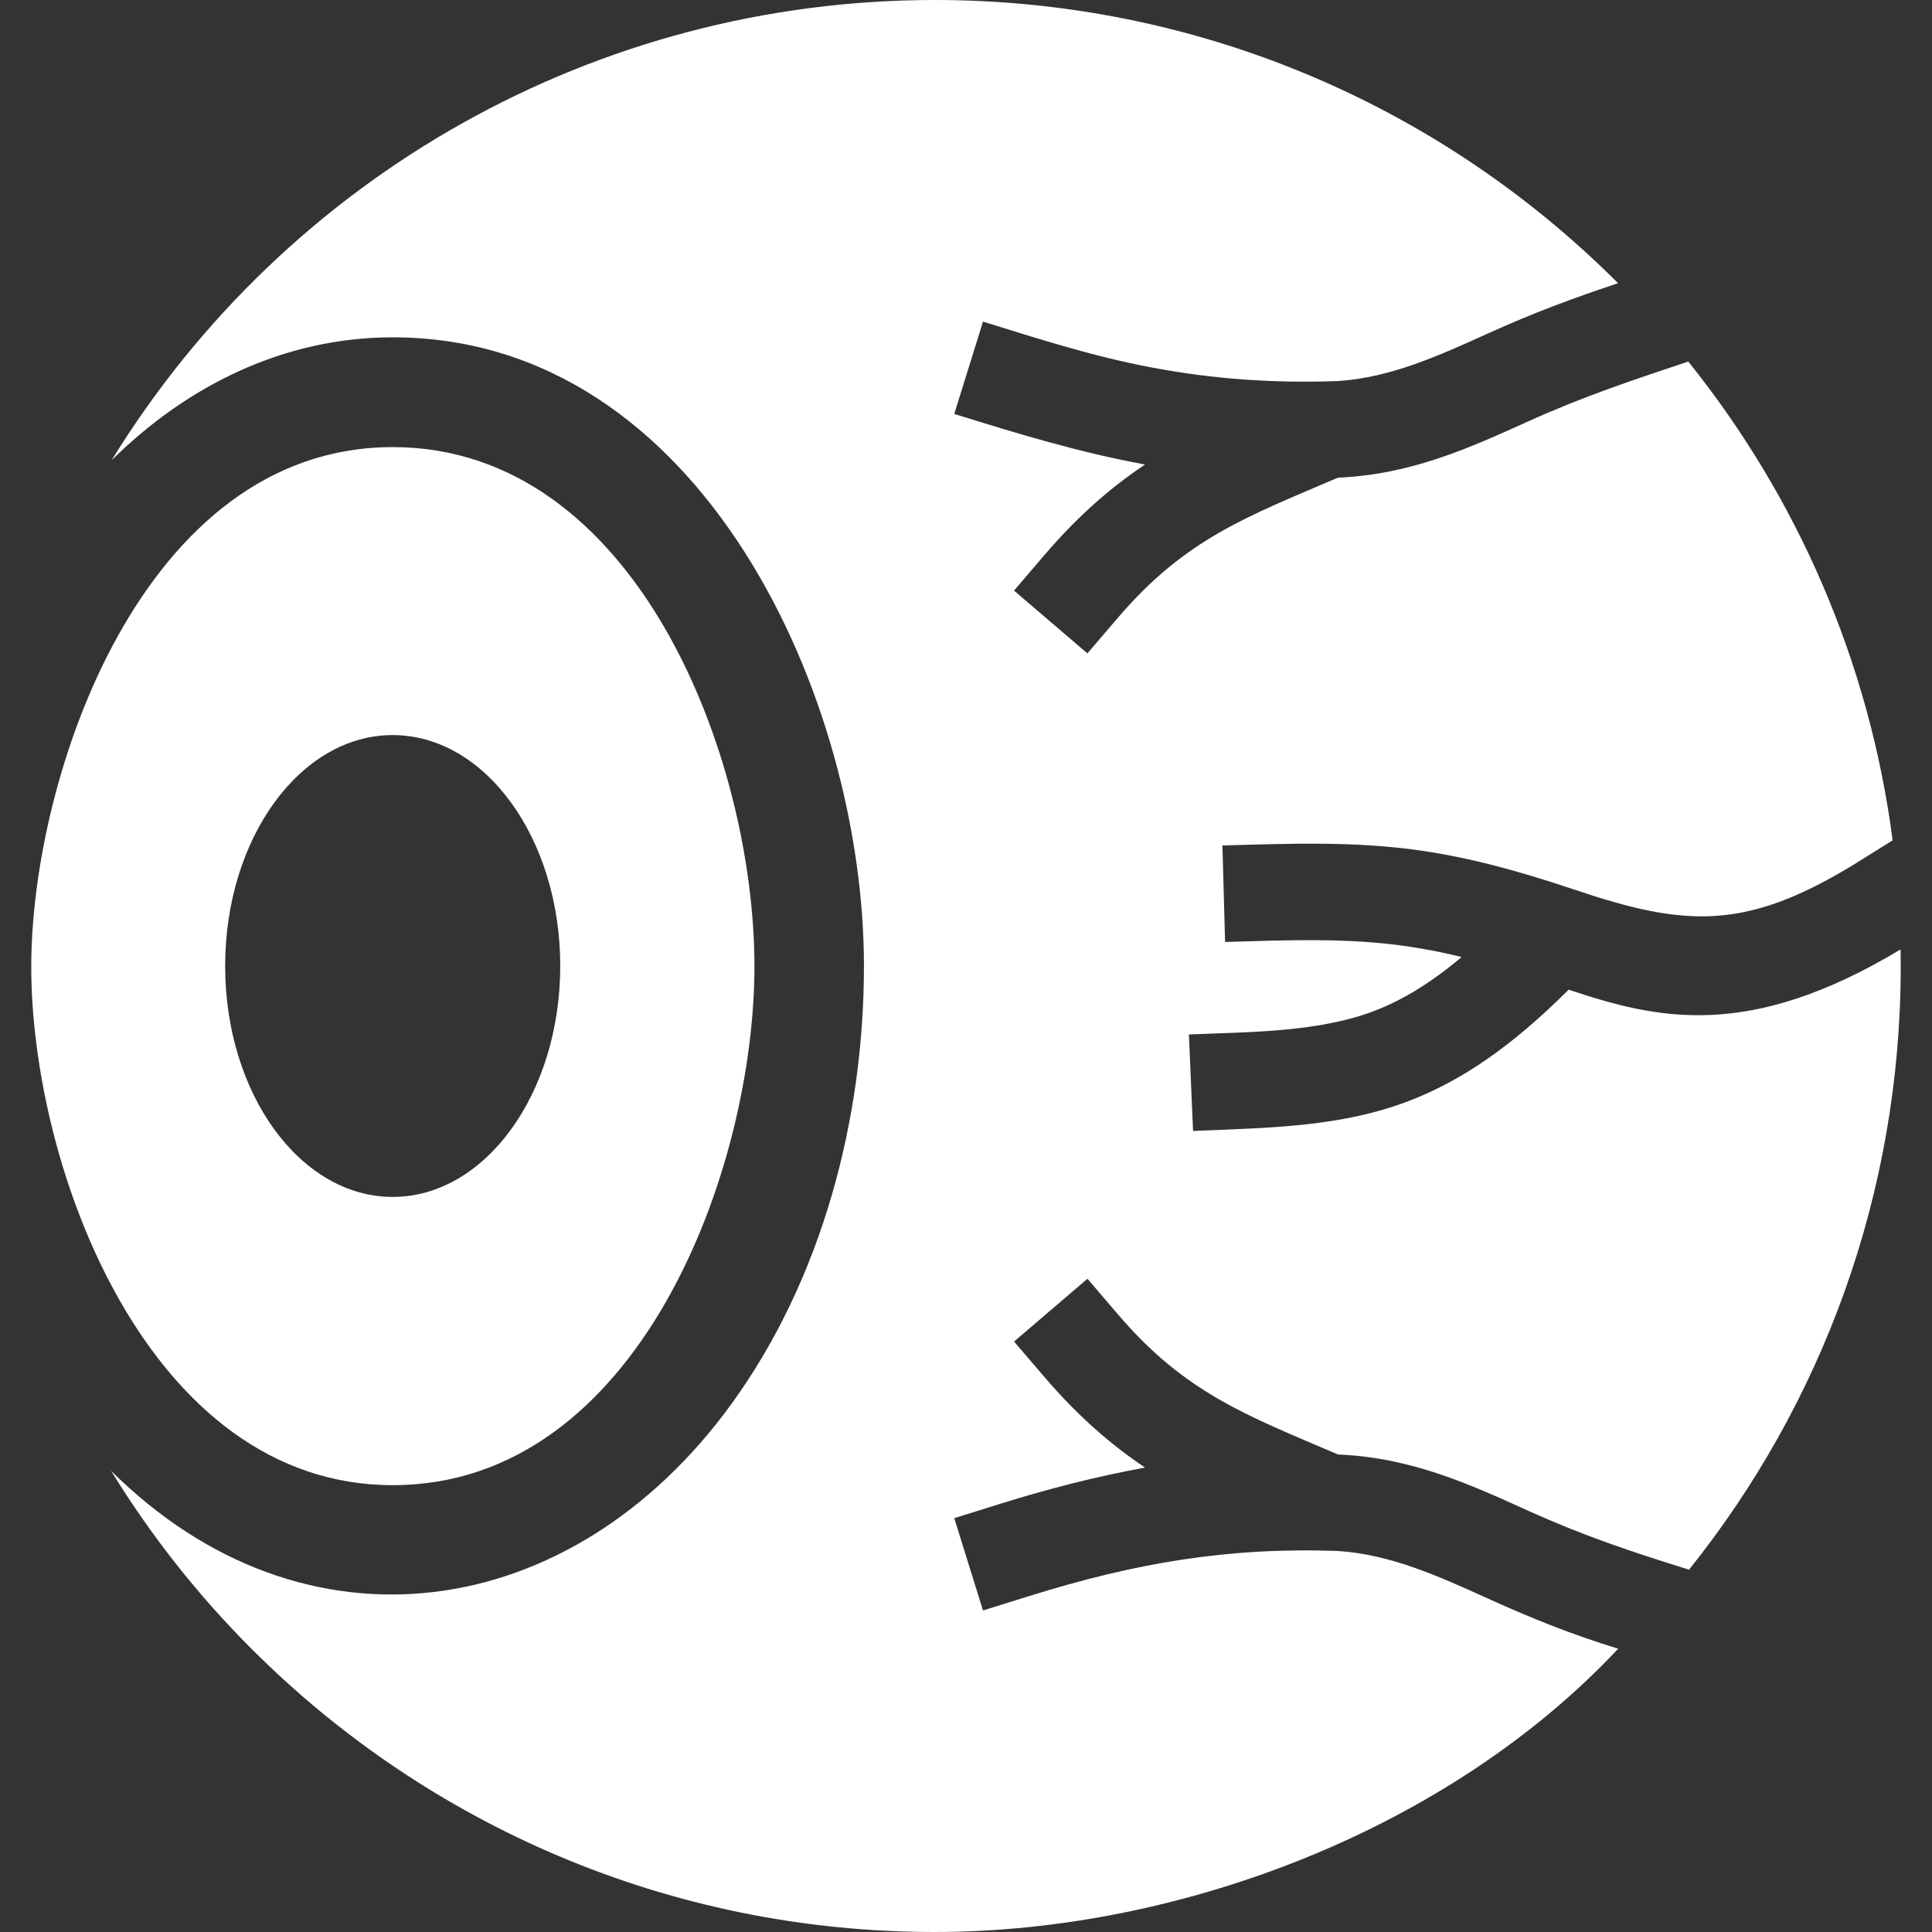
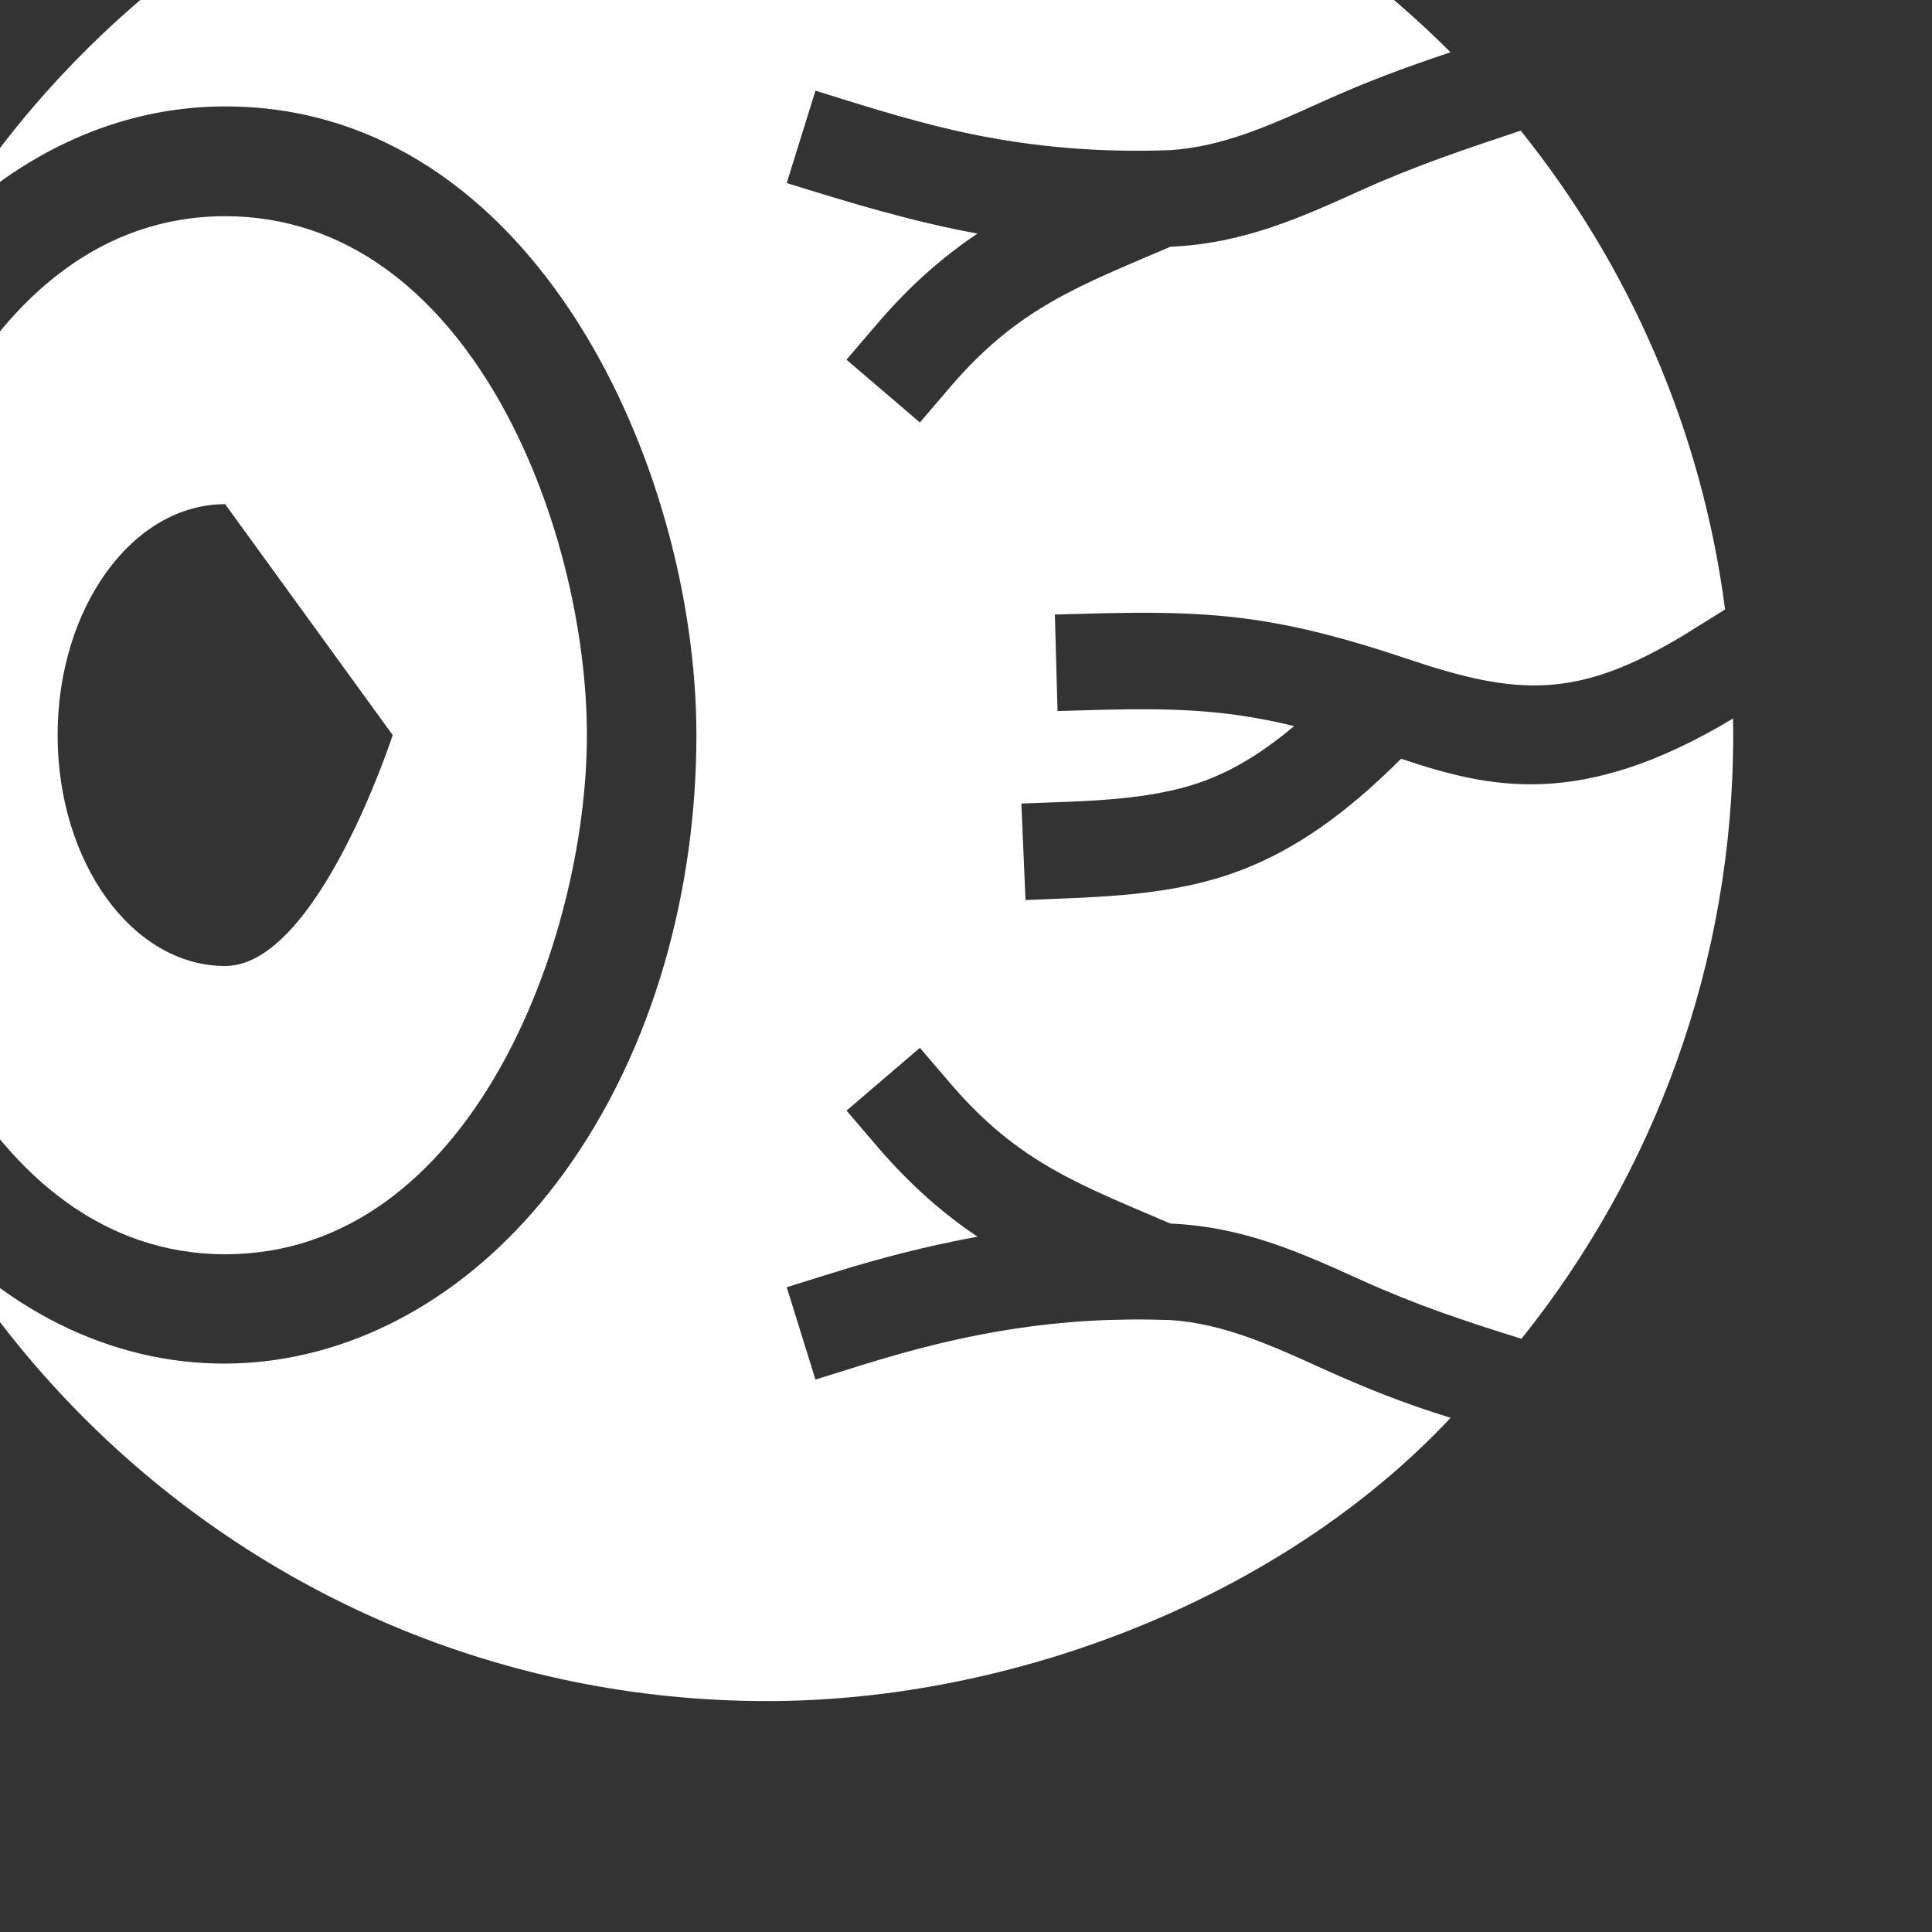
<svg xmlns="http://www.w3.org/2000/svg" enable-background="new 0 0 50 50" height="300" viewBox="0 0 50 50" width="300" version="1.1">
  <rect x="0" y="0" width="50" height="50" fill="#333333" stroke="none" />
  <g width="100%" height="100%" transform="matrix(1,0,0,1,0,0)">
    <g id="Layer_35" />
    <g id="Layer_34" />
    <g id="Layer_33" />
    <g id="Layer_32" />
    <g id="Layer_31" />
    <g id="Layer_30" />
    <g id="Layer_29" />
    <g id="Layer_28" />
    <g id="Layer_27" />
    <g id="Layer_26" />
    <g id="Layer_25" />
    <g id="Layer_24" />
    <g id="Layer_23" />
    <g id="Layer_22" />
    <g id="Layer_21" />
    <g id="Layer_20" />
    <g id="Layer_19" />
    <g id="Layer_18" />
    <g id="Layer_17" />
    <g id="Layer_16" />
    <g id="Layer_15" />
    <g id="Layer_14" />
    <g id="Layer_13" />
    <g id="Layer_12" />
    <g id="Layer_11" />
    <g id="Layer_10" />
    <g id="Layer_9" />
    <g id="Layer_8" />
    <g id="Layer_7">
-       <path clip-rule="evenodd" d="m10.163 19.024c2.395 0 4.336 2.676 4.336 5.976s-1.942 5.976-4.336 5.976c-2.395 0-4.336-2.675-4.336-5.976 0-3.3 1.941-5.976 4.336-5.976m9.362 5.976c-.006-5.433-3.072-13.429-9.361-13.429-6.471 0-9.349 8.501-9.355 13.429-.006 5.26 3.043 13.436 9.355 13.436 6.354 0 9.361-8.142 9.361-13.436zm4.666-25c-8.725 0-16.752 4.52-21.304 11.913 1.957-1.936 4.465-3.183 7.276-3.183 8.016 0 12.196 9.382 12.196 16.27 0 3.959-1.084 8.104-3.43 11.335-4.143 5.708-11.06 6.692-16.055 1.729 1.031 1.679 2.254 3.227 3.641 4.613 4.523 4.525 10.773 7.323 17.676 7.323 6.347 0 13.305-2.657 17.687-7.331-1.214-.375-2.196-.768-3.351-1.29-1.304-.592-2.55-1.155-3.909-1.24-2.861-.101-5.258.317-7.983 1.167l-1.195.373-.744-2.39 1.195-.372c1.245-.389 2.459-.7 3.743-.936-.869-.582-1.717-1.313-2.578-2.313l-.812-.949 1.899-1.625.813.95c1.738 2.022 3.325 2.592 5.671 3.598 1.886.08 3.371.752 4.928 1.458 1.442.652 2.669 1.06 4.157 1.523 3.428-4.28 5.479-9.711 5.479-15.62l-.004-.432c-3.955 2.379-6.321 1.798-8.591 1.042-1.485 1.482-2.755 2.333-4.042 2.844-1.826.725-3.748.729-5.678.812l-.107-2.497c1.581-.067 3.397-.052 4.866-.636.692-.275 1.4-.702 2.194-1.369-.488-.119-.948-.208-1.405-.275-1.581-.231-3.133-.158-4.719-.114l-.069-2.497c1.732-.047 3.412-.118 5.14.133 1.216.177 2.442.496 3.989 1.016 2.859.965 4.403 1.04 7.15-.617l1.066-.664c-.605-4.653-2.488-8.905-5.289-12.392-1.454.486-2.72.906-4.138 1.547-1.557.704-3.042 1.377-4.928 1.458-2.346 1.006-3.933 1.576-5.671 3.598l-.813.95-1.899-1.625.812-.95c.86-1.001 1.71-1.732 2.578-2.313-1.704-.314-3.288-.795-4.937-1.309l.744-2.39c1.452.453 2.858.902 4.361 1.187 1.625.307 3.182.41 4.816.352 1.359-.085 2.604-.648 3.909-1.24 1.175-.53 2.13-.886 3.349-1.293-4.706-4.708-11.025-7.329-17.684-7.329z" fill-rule="evenodd" fill="#ffffff" fill-opacity="1" data-original-color="#000000ff" stroke="none" stroke-opacity="1" />
+       <path clip-rule="evenodd" d="m10.163 19.024s-1.942 5.976-4.336 5.976c-2.395 0-4.336-2.675-4.336-5.976 0-3.3 1.941-5.976 4.336-5.976m9.362 5.976c-.006-5.433-3.072-13.429-9.361-13.429-6.471 0-9.349 8.501-9.355 13.429-.006 5.26 3.043 13.436 9.355 13.436 6.354 0 9.361-8.142 9.361-13.436zm4.666-25c-8.725 0-16.752 4.52-21.304 11.913 1.957-1.936 4.465-3.183 7.276-3.183 8.016 0 12.196 9.382 12.196 16.27 0 3.959-1.084 8.104-3.43 11.335-4.143 5.708-11.06 6.692-16.055 1.729 1.031 1.679 2.254 3.227 3.641 4.613 4.523 4.525 10.773 7.323 17.676 7.323 6.347 0 13.305-2.657 17.687-7.331-1.214-.375-2.196-.768-3.351-1.29-1.304-.592-2.55-1.155-3.909-1.24-2.861-.101-5.258.317-7.983 1.167l-1.195.373-.744-2.39 1.195-.372c1.245-.389 2.459-.7 3.743-.936-.869-.582-1.717-1.313-2.578-2.313l-.812-.949 1.899-1.625.813.95c1.738 2.022 3.325 2.592 5.671 3.598 1.886.08 3.371.752 4.928 1.458 1.442.652 2.669 1.06 4.157 1.523 3.428-4.28 5.479-9.711 5.479-15.62l-.004-.432c-3.955 2.379-6.321 1.798-8.591 1.042-1.485 1.482-2.755 2.333-4.042 2.844-1.826.725-3.748.729-5.678.812l-.107-2.497c1.581-.067 3.397-.052 4.866-.636.692-.275 1.4-.702 2.194-1.369-.488-.119-.948-.208-1.405-.275-1.581-.231-3.133-.158-4.719-.114l-.069-2.497c1.732-.047 3.412-.118 5.14.133 1.216.177 2.442.496 3.989 1.016 2.859.965 4.403 1.04 7.15-.617l1.066-.664c-.605-4.653-2.488-8.905-5.289-12.392-1.454.486-2.72.906-4.138 1.547-1.557.704-3.042 1.377-4.928 1.458-2.346 1.006-3.933 1.576-5.671 3.598l-.813.95-1.899-1.625.812-.95c.86-1.001 1.71-1.732 2.578-2.313-1.704-.314-3.288-.795-4.937-1.309l.744-2.39c1.452.453 2.858.902 4.361 1.187 1.625.307 3.182.41 4.816.352 1.359-.085 2.604-.648 3.909-1.24 1.175-.53 2.13-.886 3.349-1.293-4.706-4.708-11.025-7.329-17.684-7.329z" fill-rule="evenodd" fill="#ffffff" fill-opacity="1" data-original-color="#000000ff" stroke="none" stroke-opacity="1" />
    </g>
    <g id="Layer_6" />
    <g id="Layer_5" />
    <g id="Layer_4" />
    <g id="Layer_3" />
    <g id="Layer_2" />
  </g>
</svg>